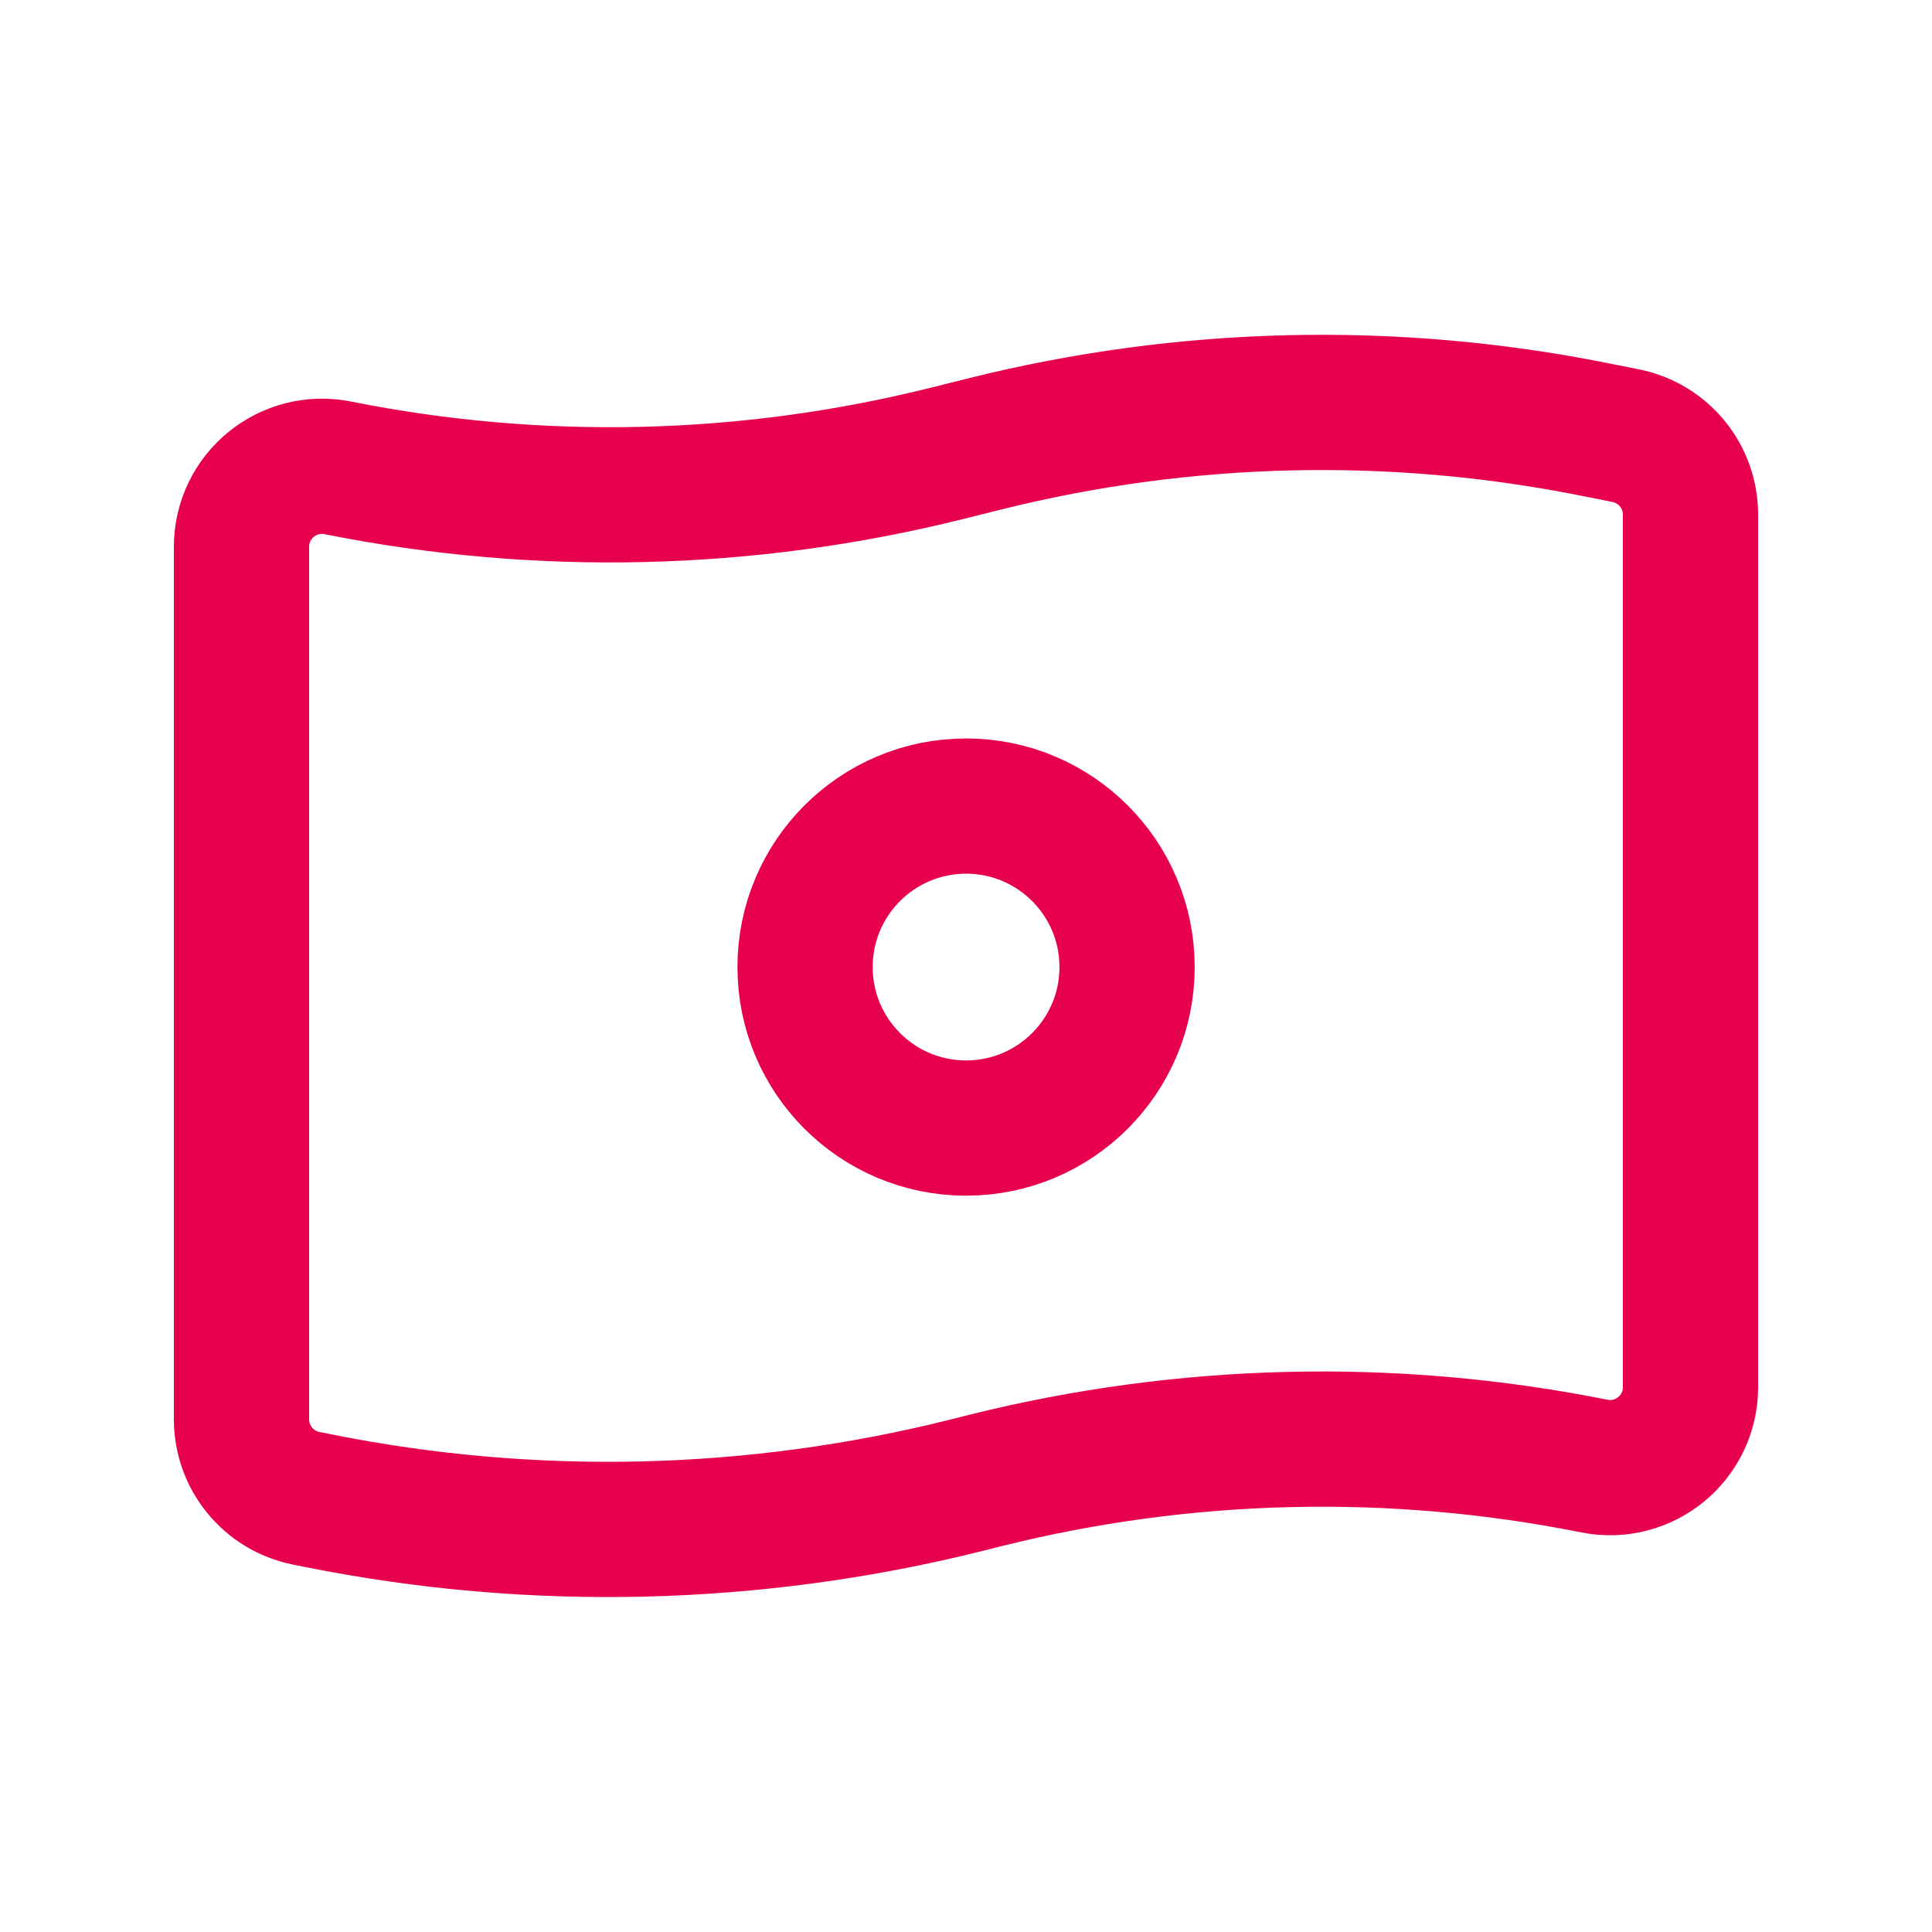
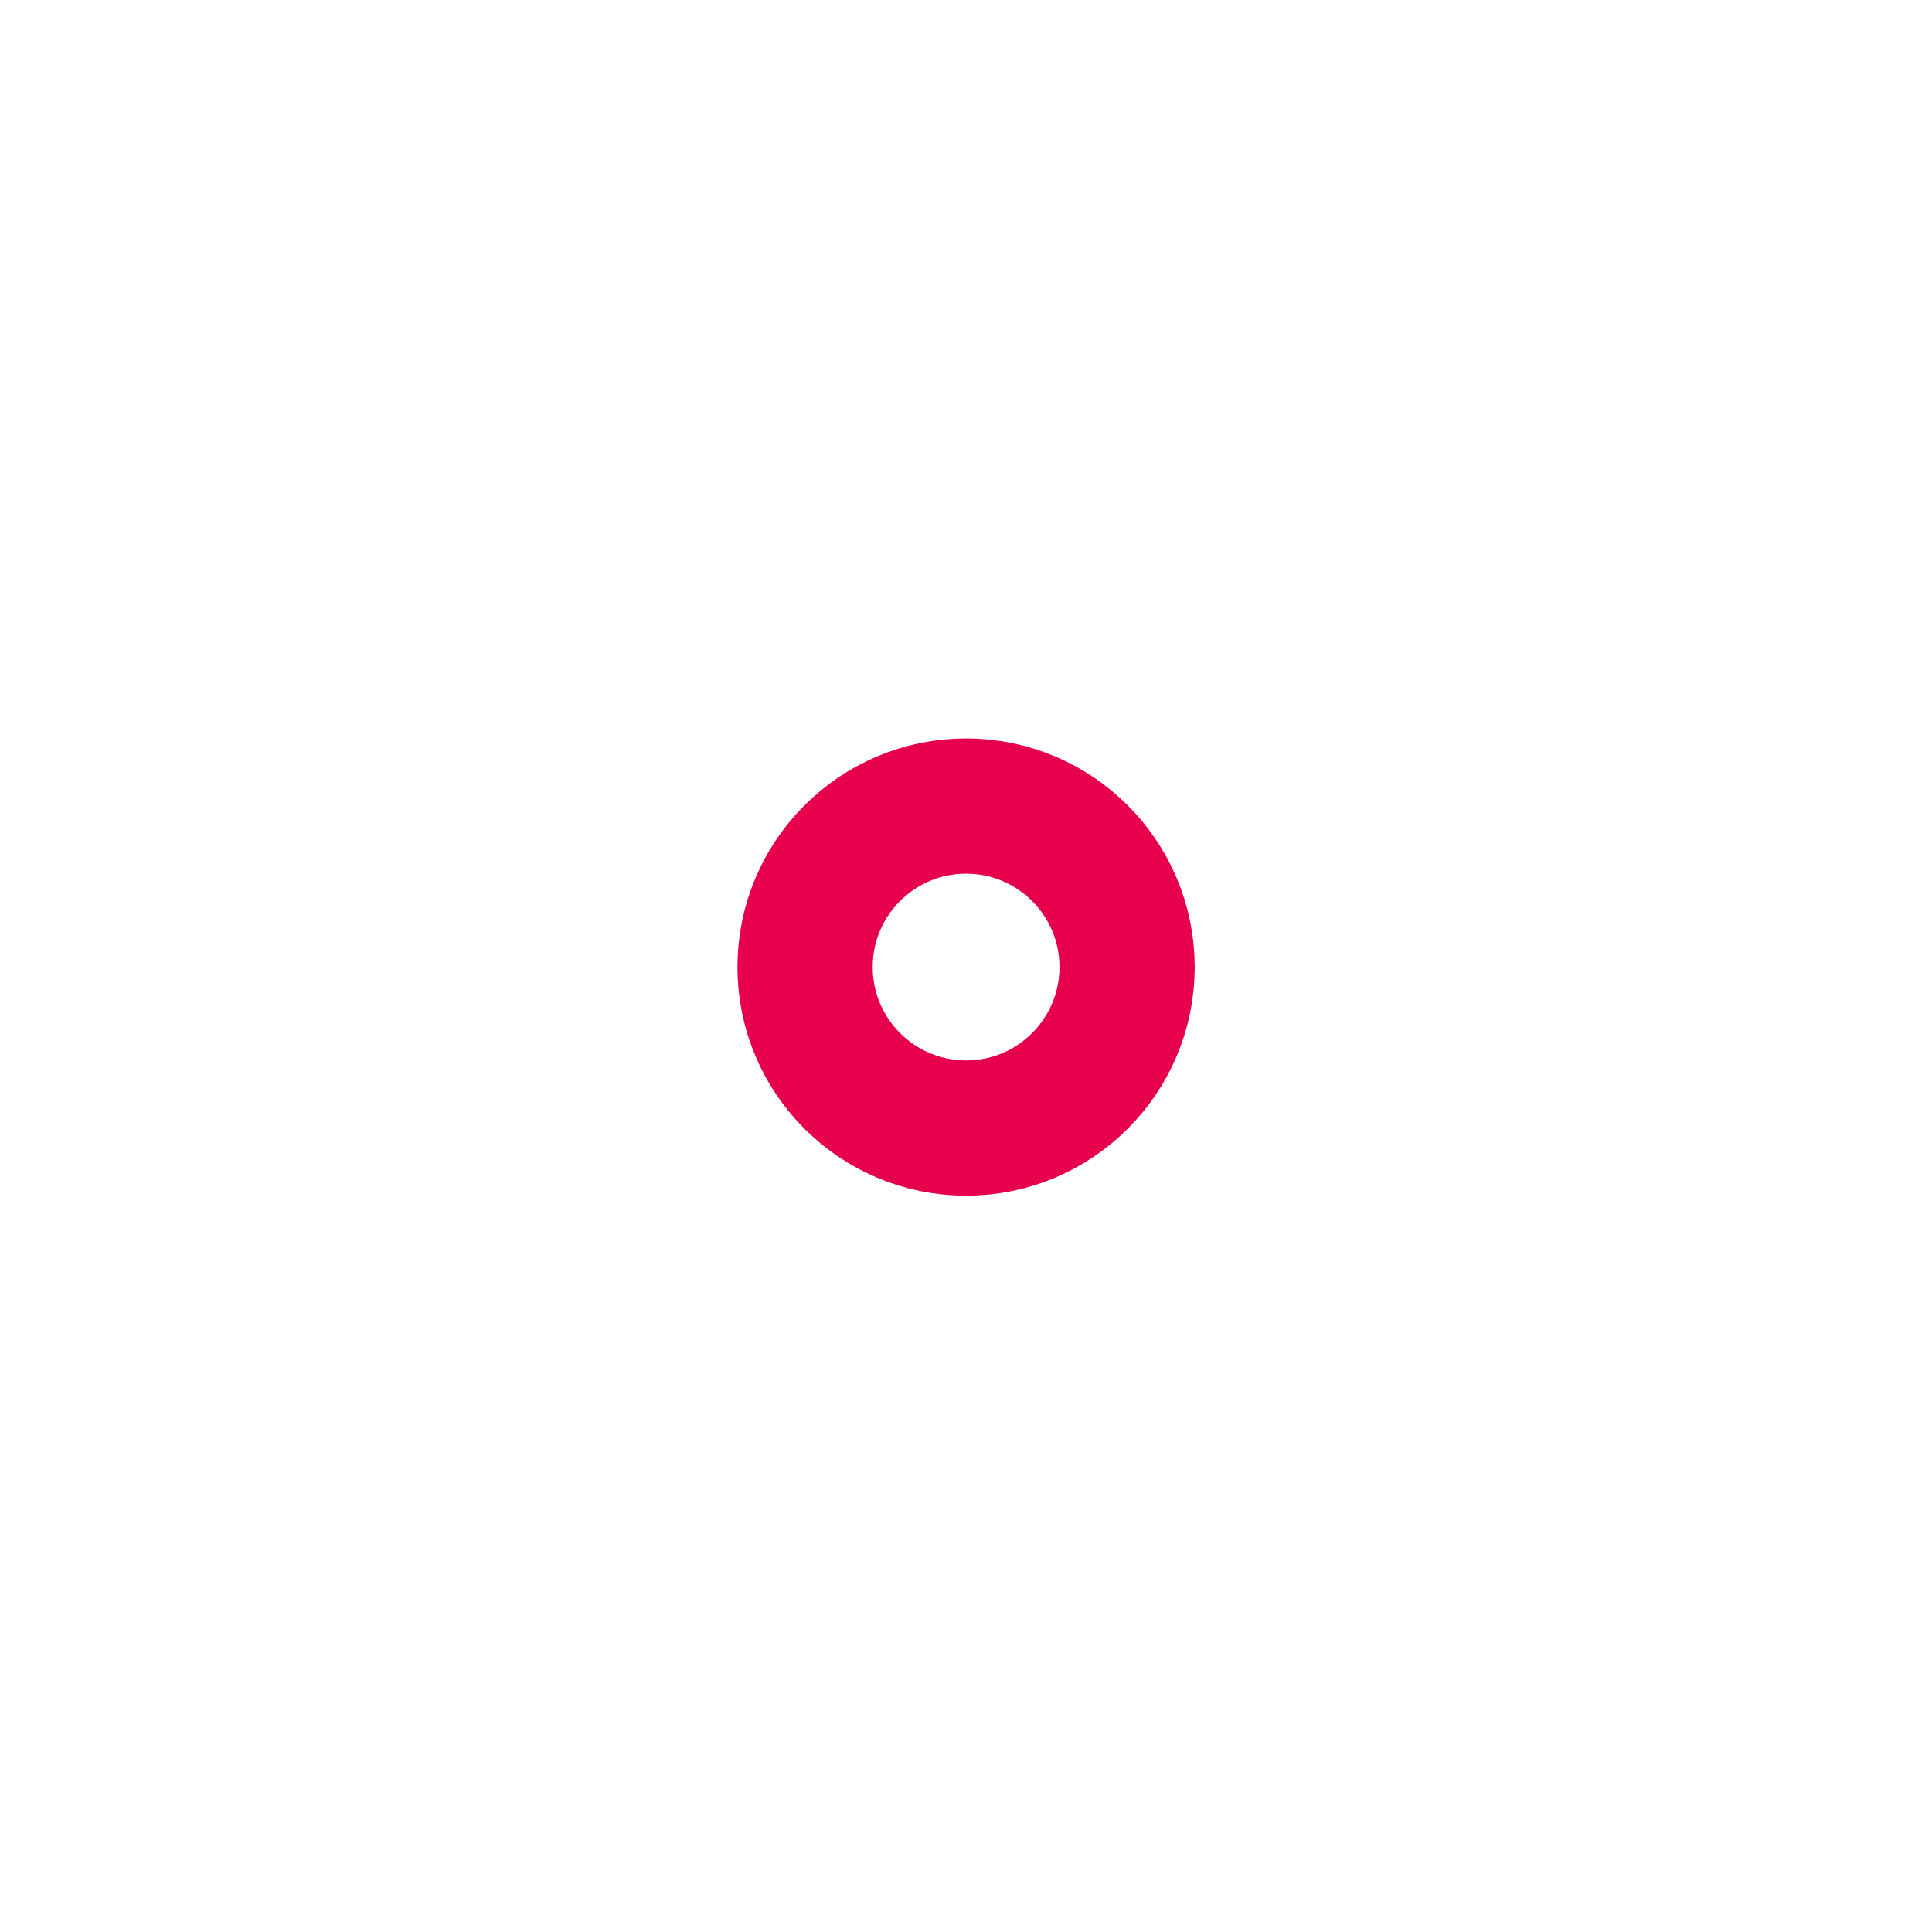
<svg xmlns="http://www.w3.org/2000/svg" width="50" height="50" viewBox="0 0 50 50" fill="none">
-   <path fill-rule="evenodd" clip-rule="evenodd" d="M41.258 37.941V37.941C36.04 36.898 30.656 37.027 25.494 38.316L25 38.441C19.512 39.812 13.79 39.95 8.244 38.839L7.925 38.775C6.95 38.581 6.25 37.725 6.25 36.733V14.152C6.25 12.837 7.452 11.852 8.742 12.108V12.108C13.96 13.152 19.344 13.023 24.506 11.733L25.492 11.487C30.654 10.198 36.04 10.069 41.256 11.112L42.073 11.275C43.05 11.471 43.75 12.325 43.75 13.319V35.9C43.75 37.214 42.548 38.2 41.258 37.941V37.941Z" stroke="#E7004C" stroke-width="3.5" stroke-linecap="round" stroke-linejoin="round" />
  <path fill-rule="evenodd" clip-rule="evenodd" d="M25.002 29.194C27.303 29.194 29.169 27.329 29.169 25.028C29.169 22.727 27.303 20.861 25.002 20.861C22.701 20.861 20.835 22.727 20.835 25.028C20.835 27.329 22.701 29.194 25.002 29.194Z" stroke="#E7004C" stroke-width="3.5" stroke-linecap="round" stroke-linejoin="round" />
</svg>